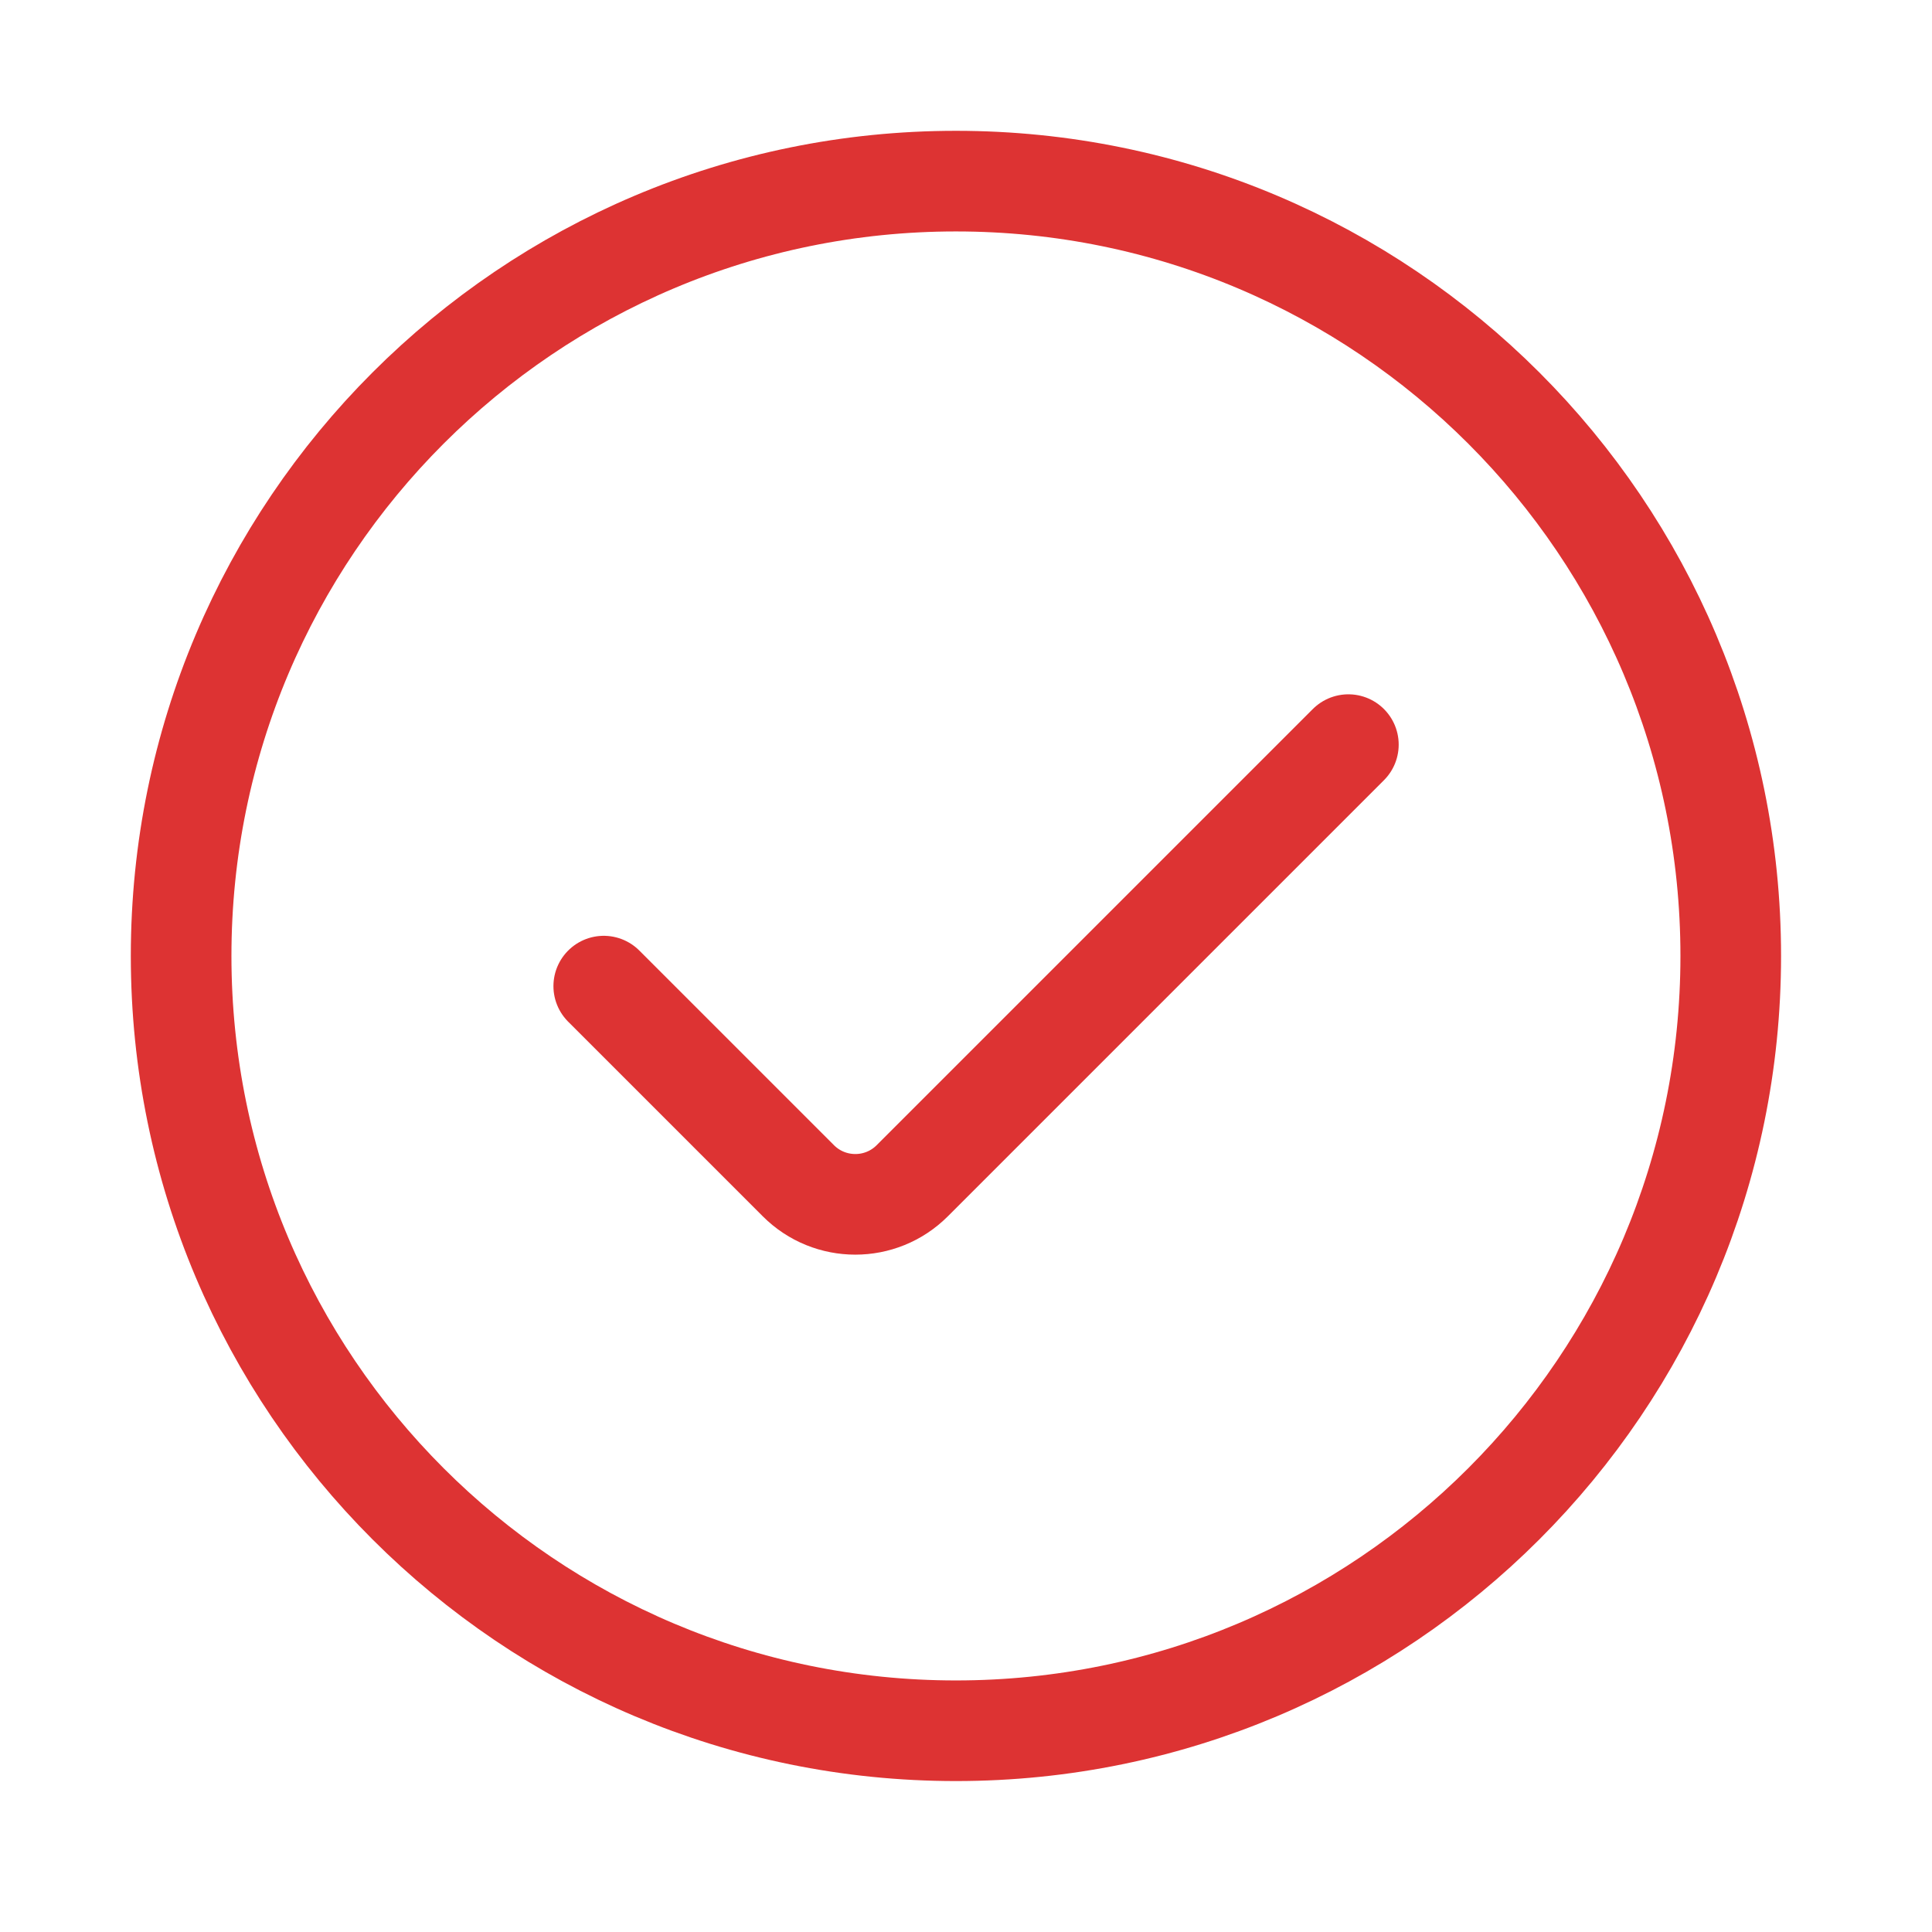
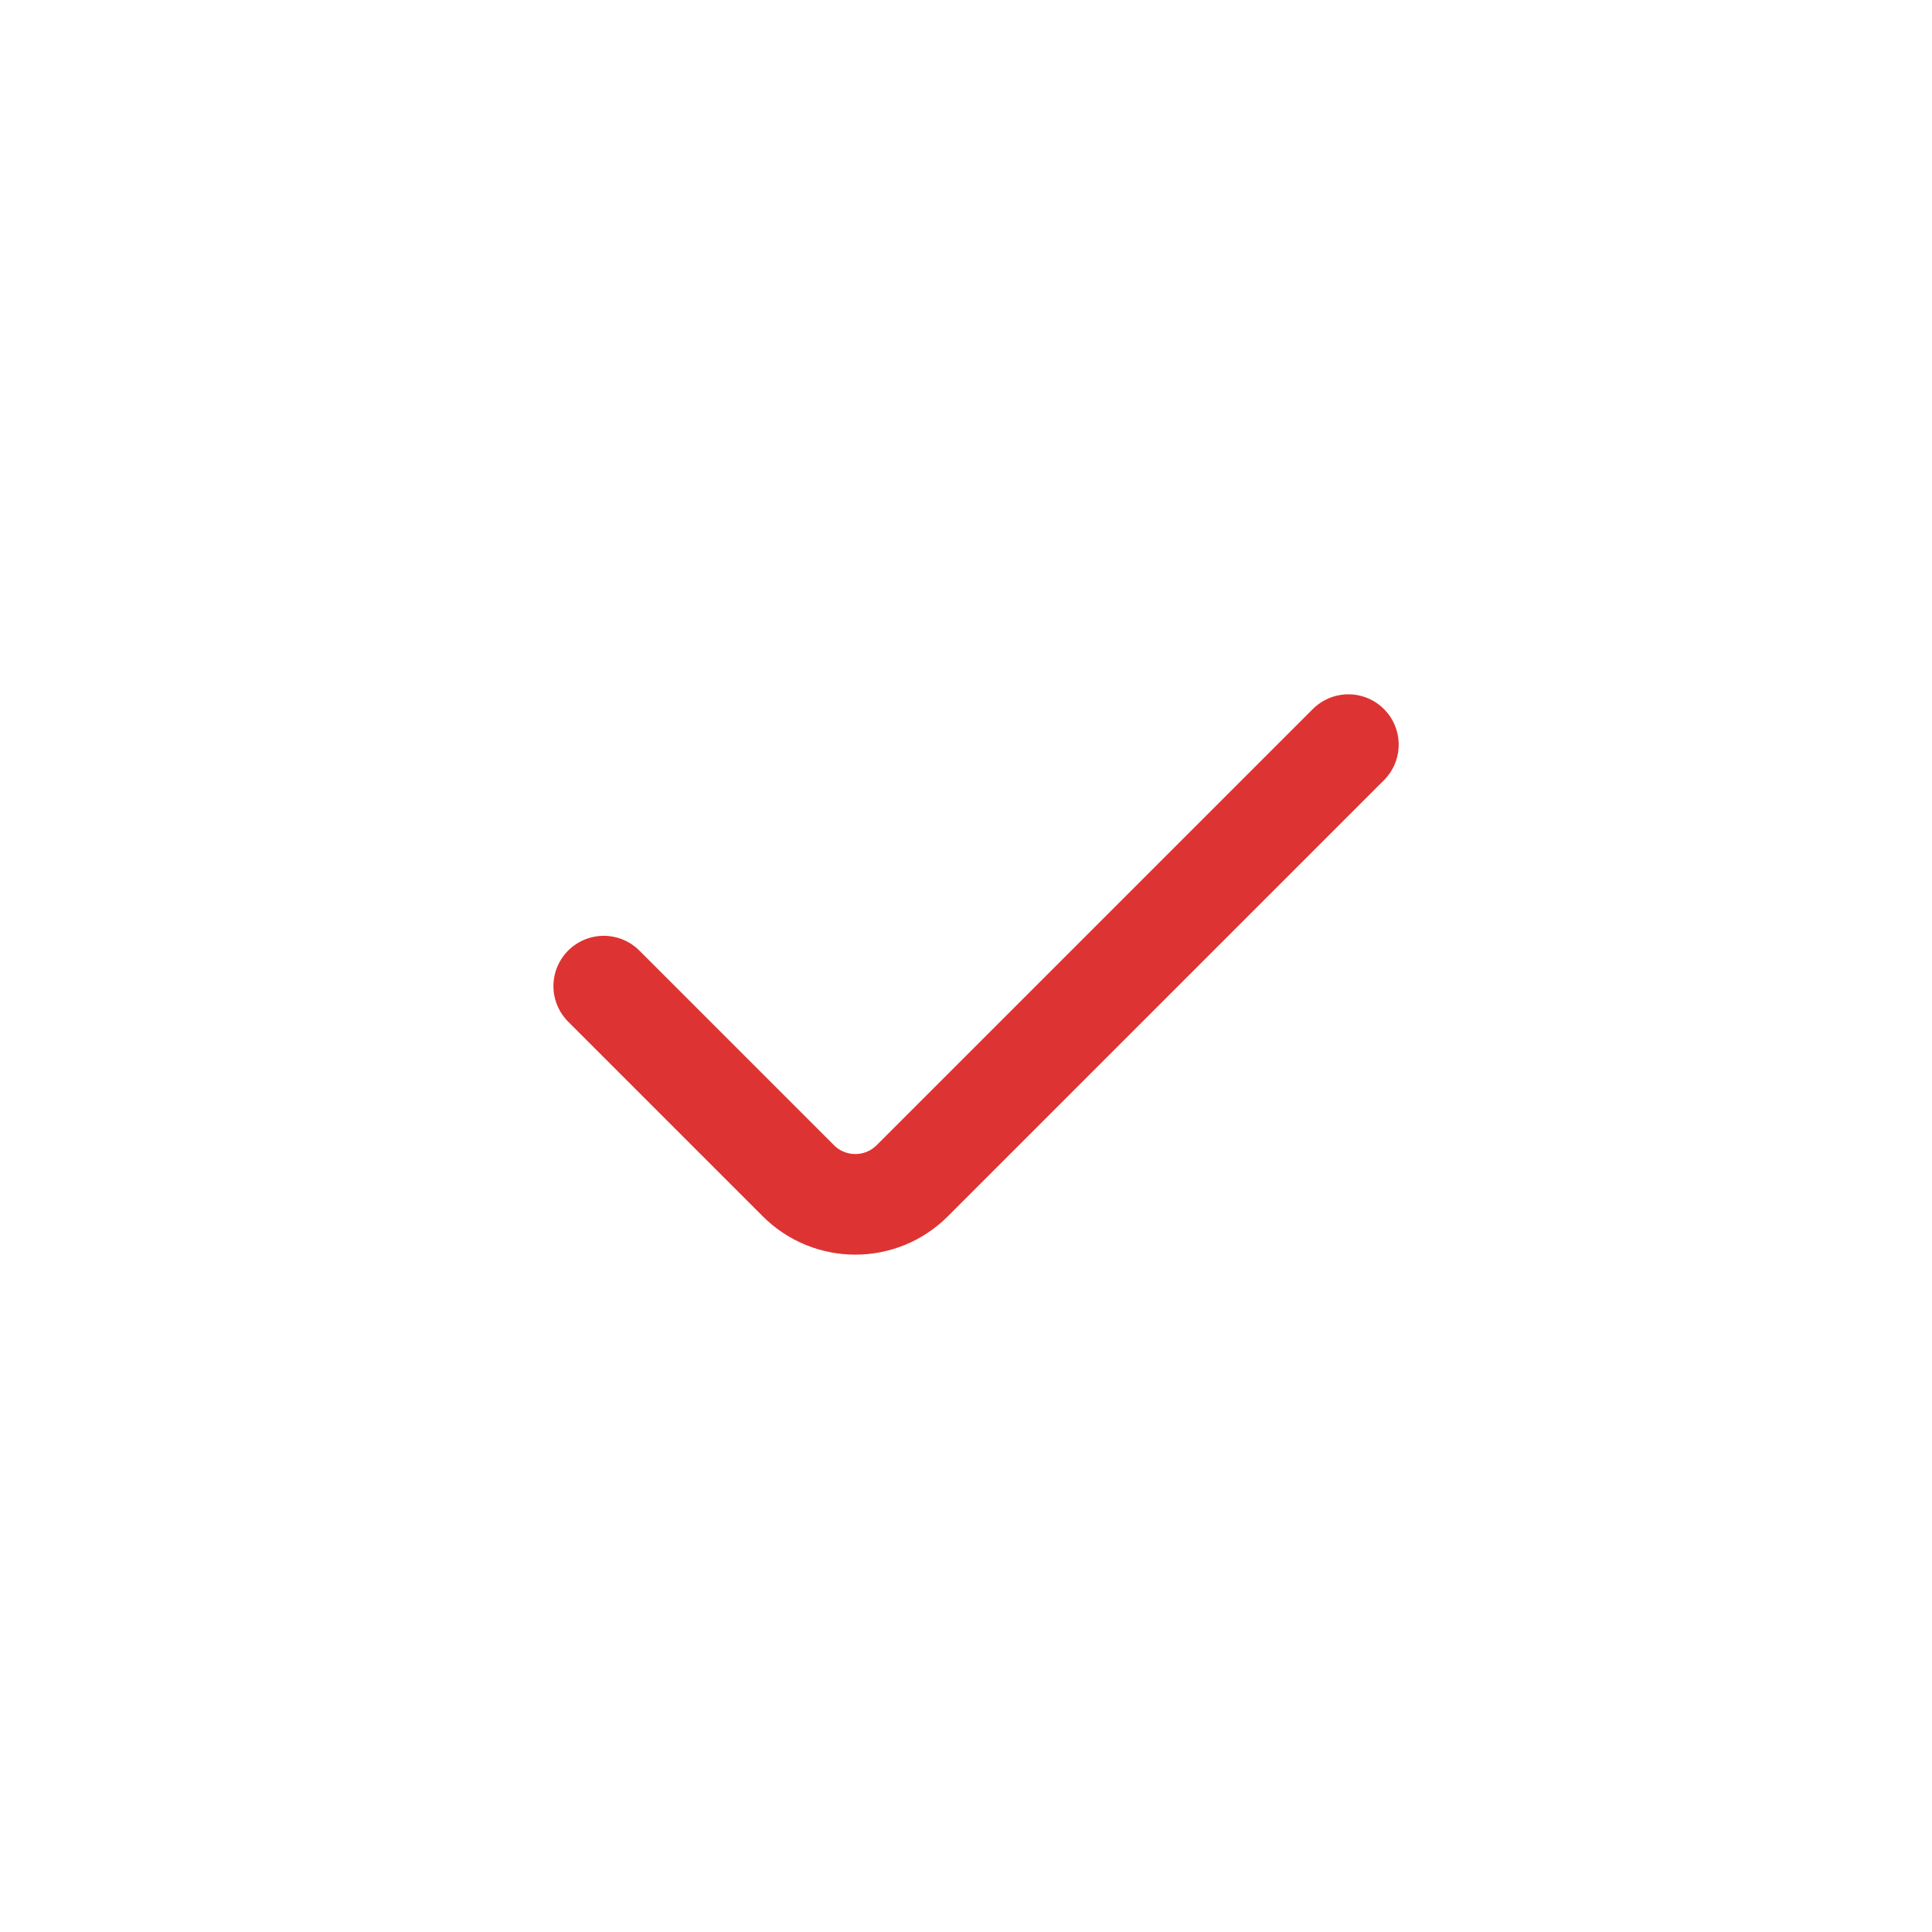
<svg xmlns="http://www.w3.org/2000/svg" width="96" height="96" viewBox="0 0 96 96" fill="none">
-   <path d="M47.5 86C68.763 86 86 68.763 86 47.5C86 26.237 68.763 9 47.5 9C26.237 9 9 26.237 9 47.5C9 68.763 26.237 86 47.5 86Z" stroke="#DD3333" stroke-width="5" />
  <path d="M30 49C31.642 50.642 35.42 54.42 39.671 58.671C41.233 60.233 43.766 60.234 45.328 58.672L67 37" stroke="#DD3333" stroke-width="5" stroke-linecap="round" />
</svg>